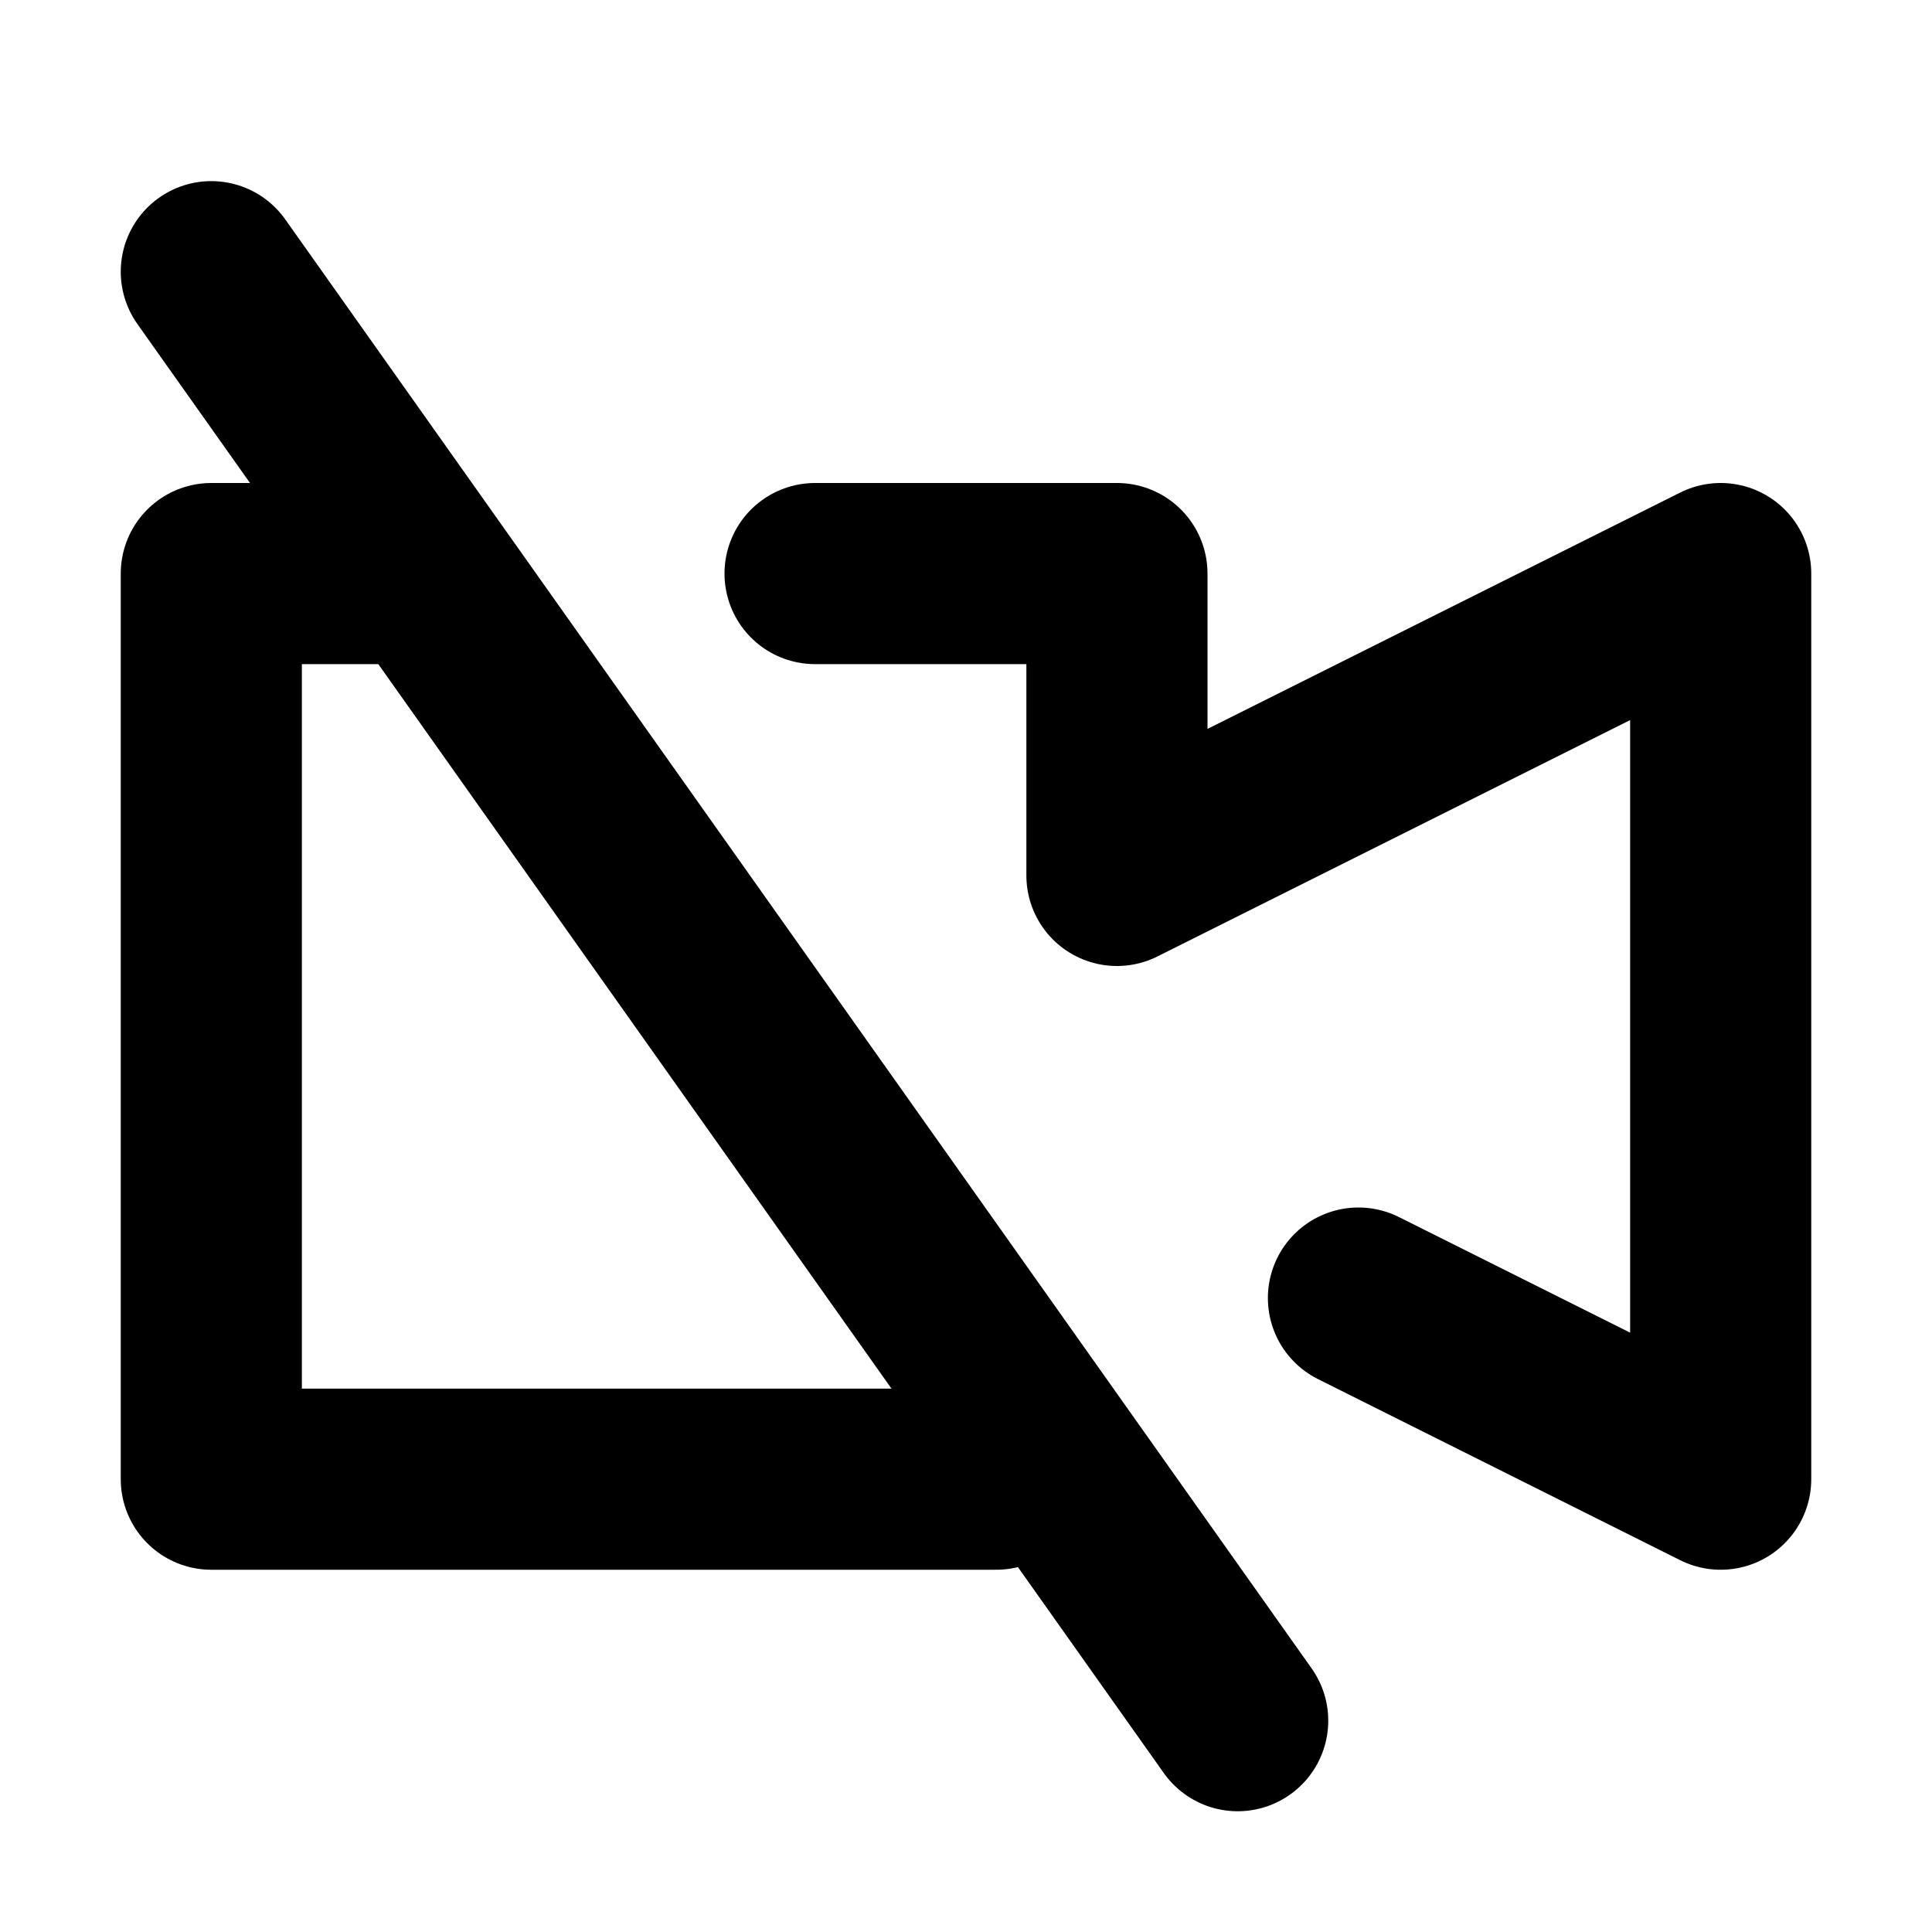
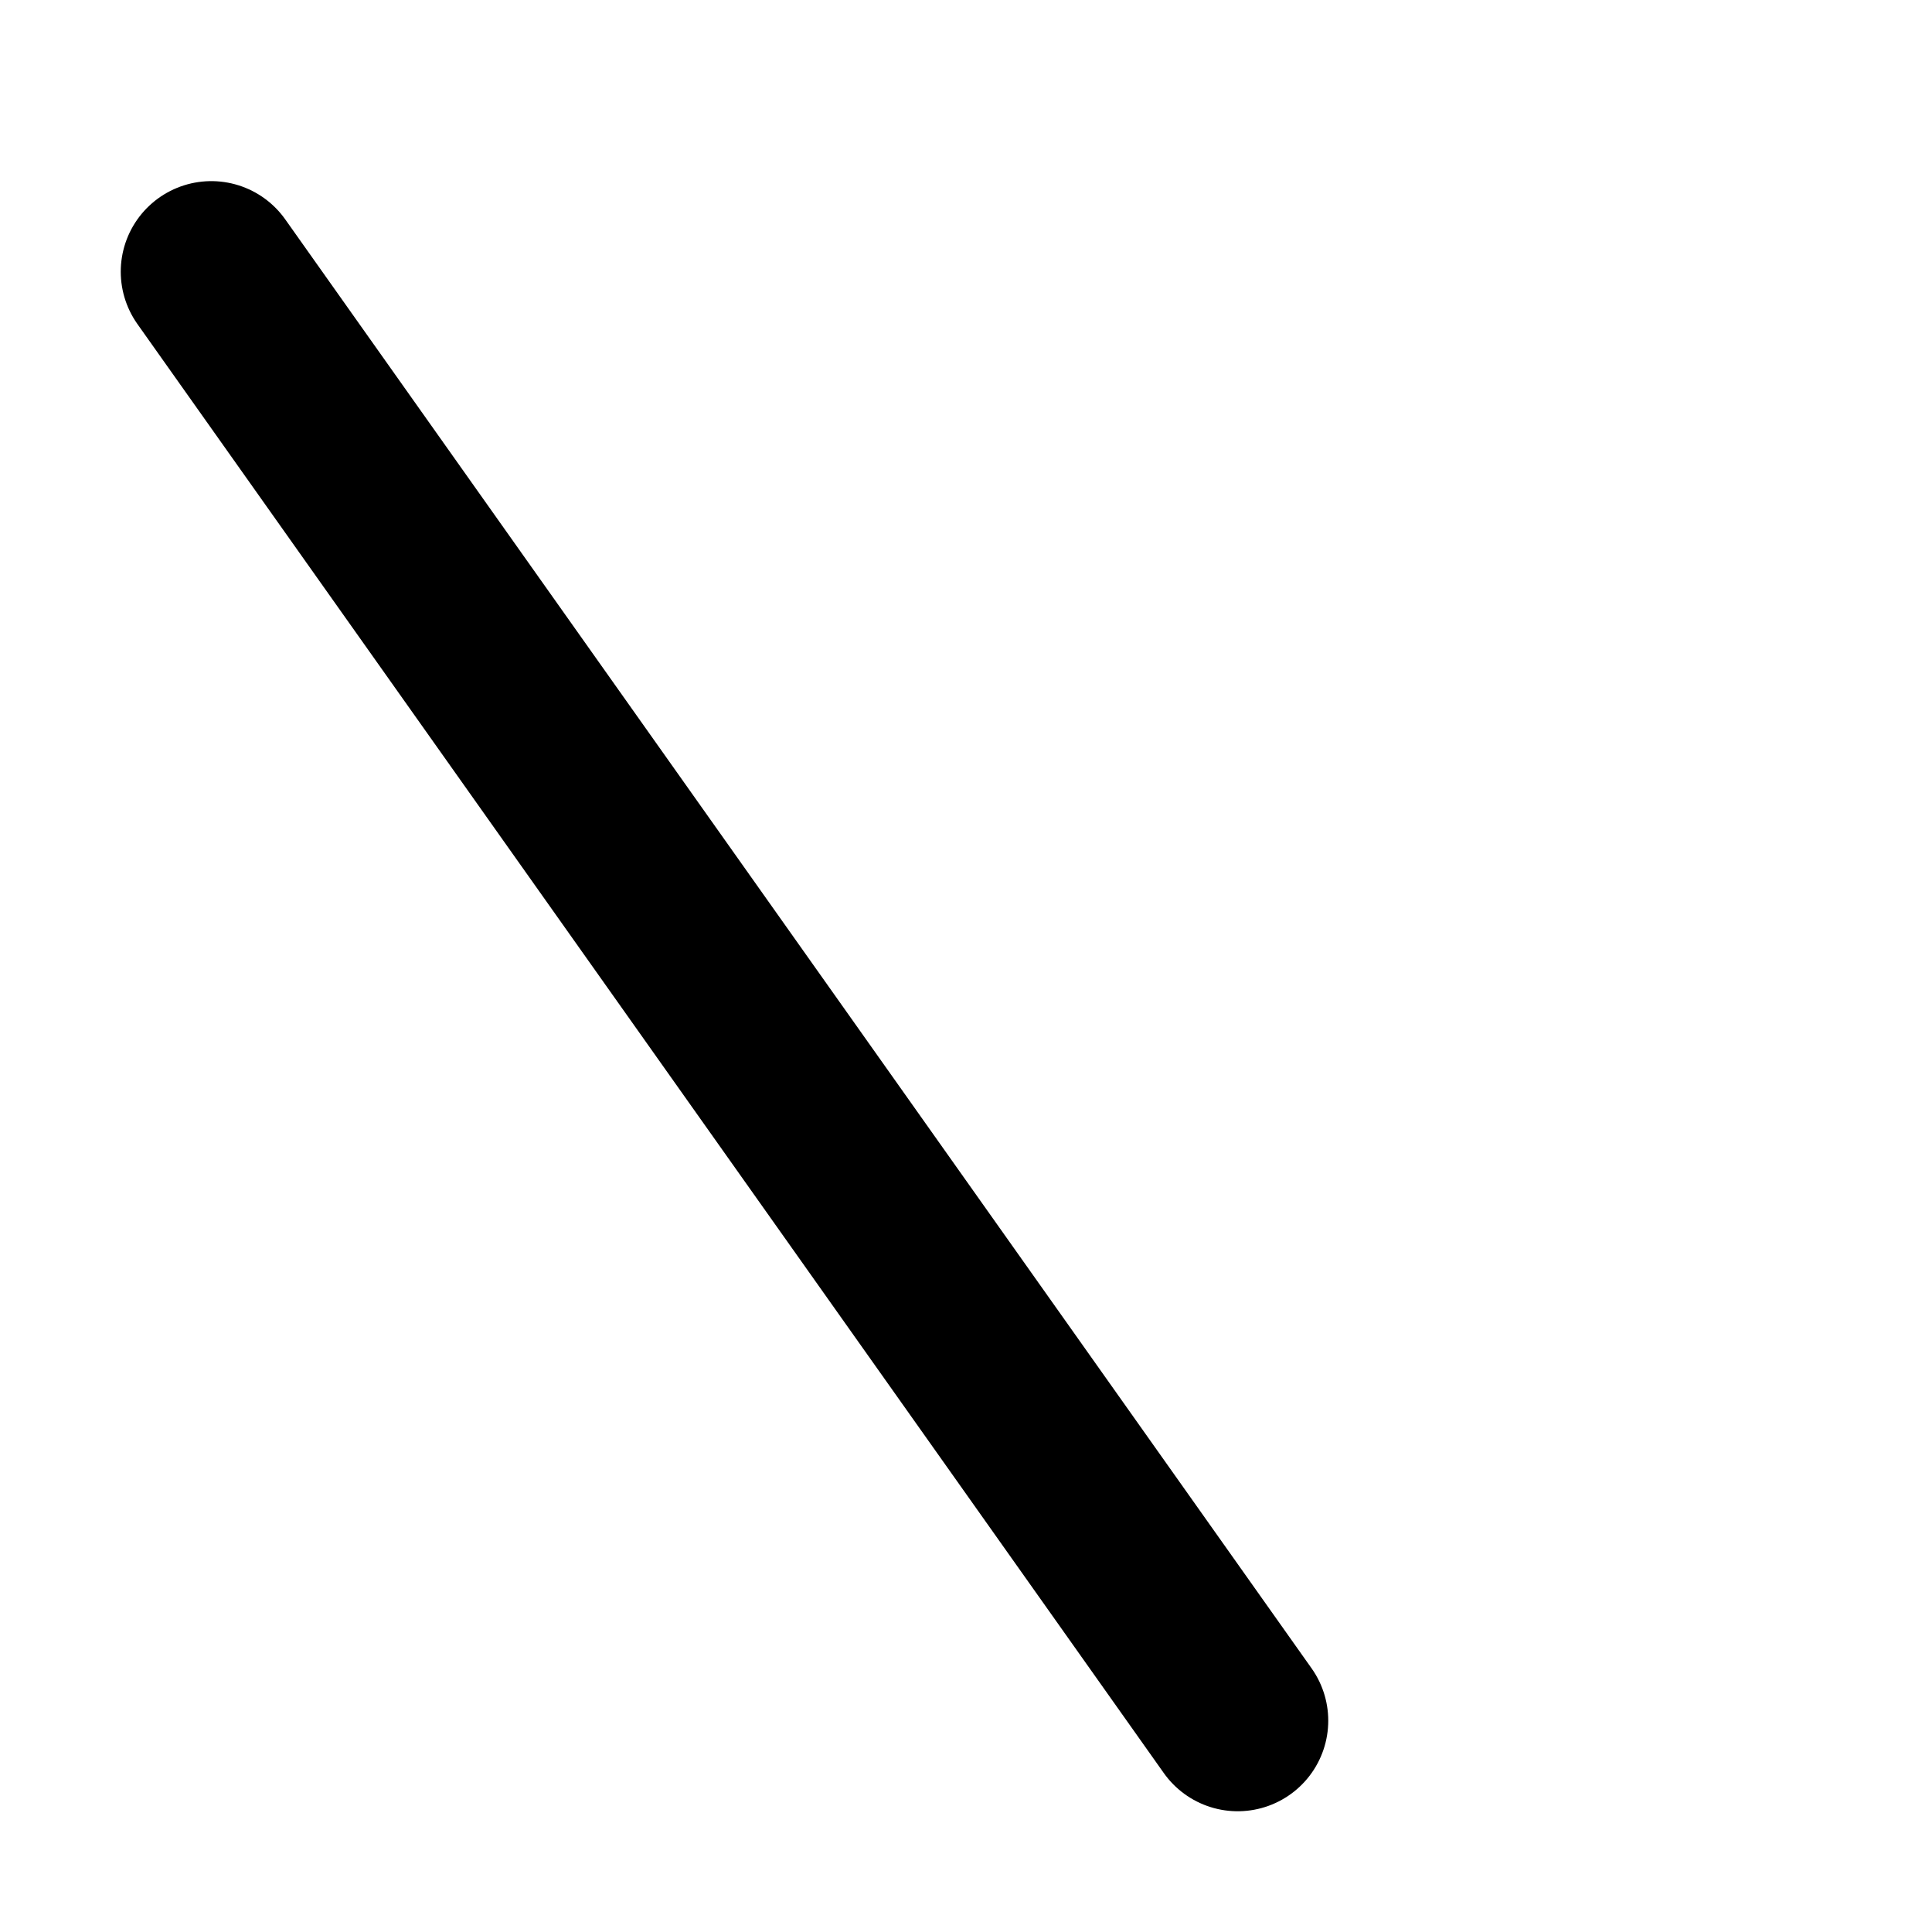
<svg xmlns="http://www.w3.org/2000/svg" width="800px" height="800px" viewBox="0 0 16 16" version="1.1" fill="none" stroke="#000000" stroke-linecap="round" stroke-linejoin="round" stroke-width="1.5">
-   <path d="m11.25 10.75 3 1.5v-7.5l-5 2.5v-2.5h-2.5m1.5 7.5h-6.5v-7.5h1.5" />
  <line x1="1.75" y1="2.25" x2="10.25" y2="14.25" />
</svg>